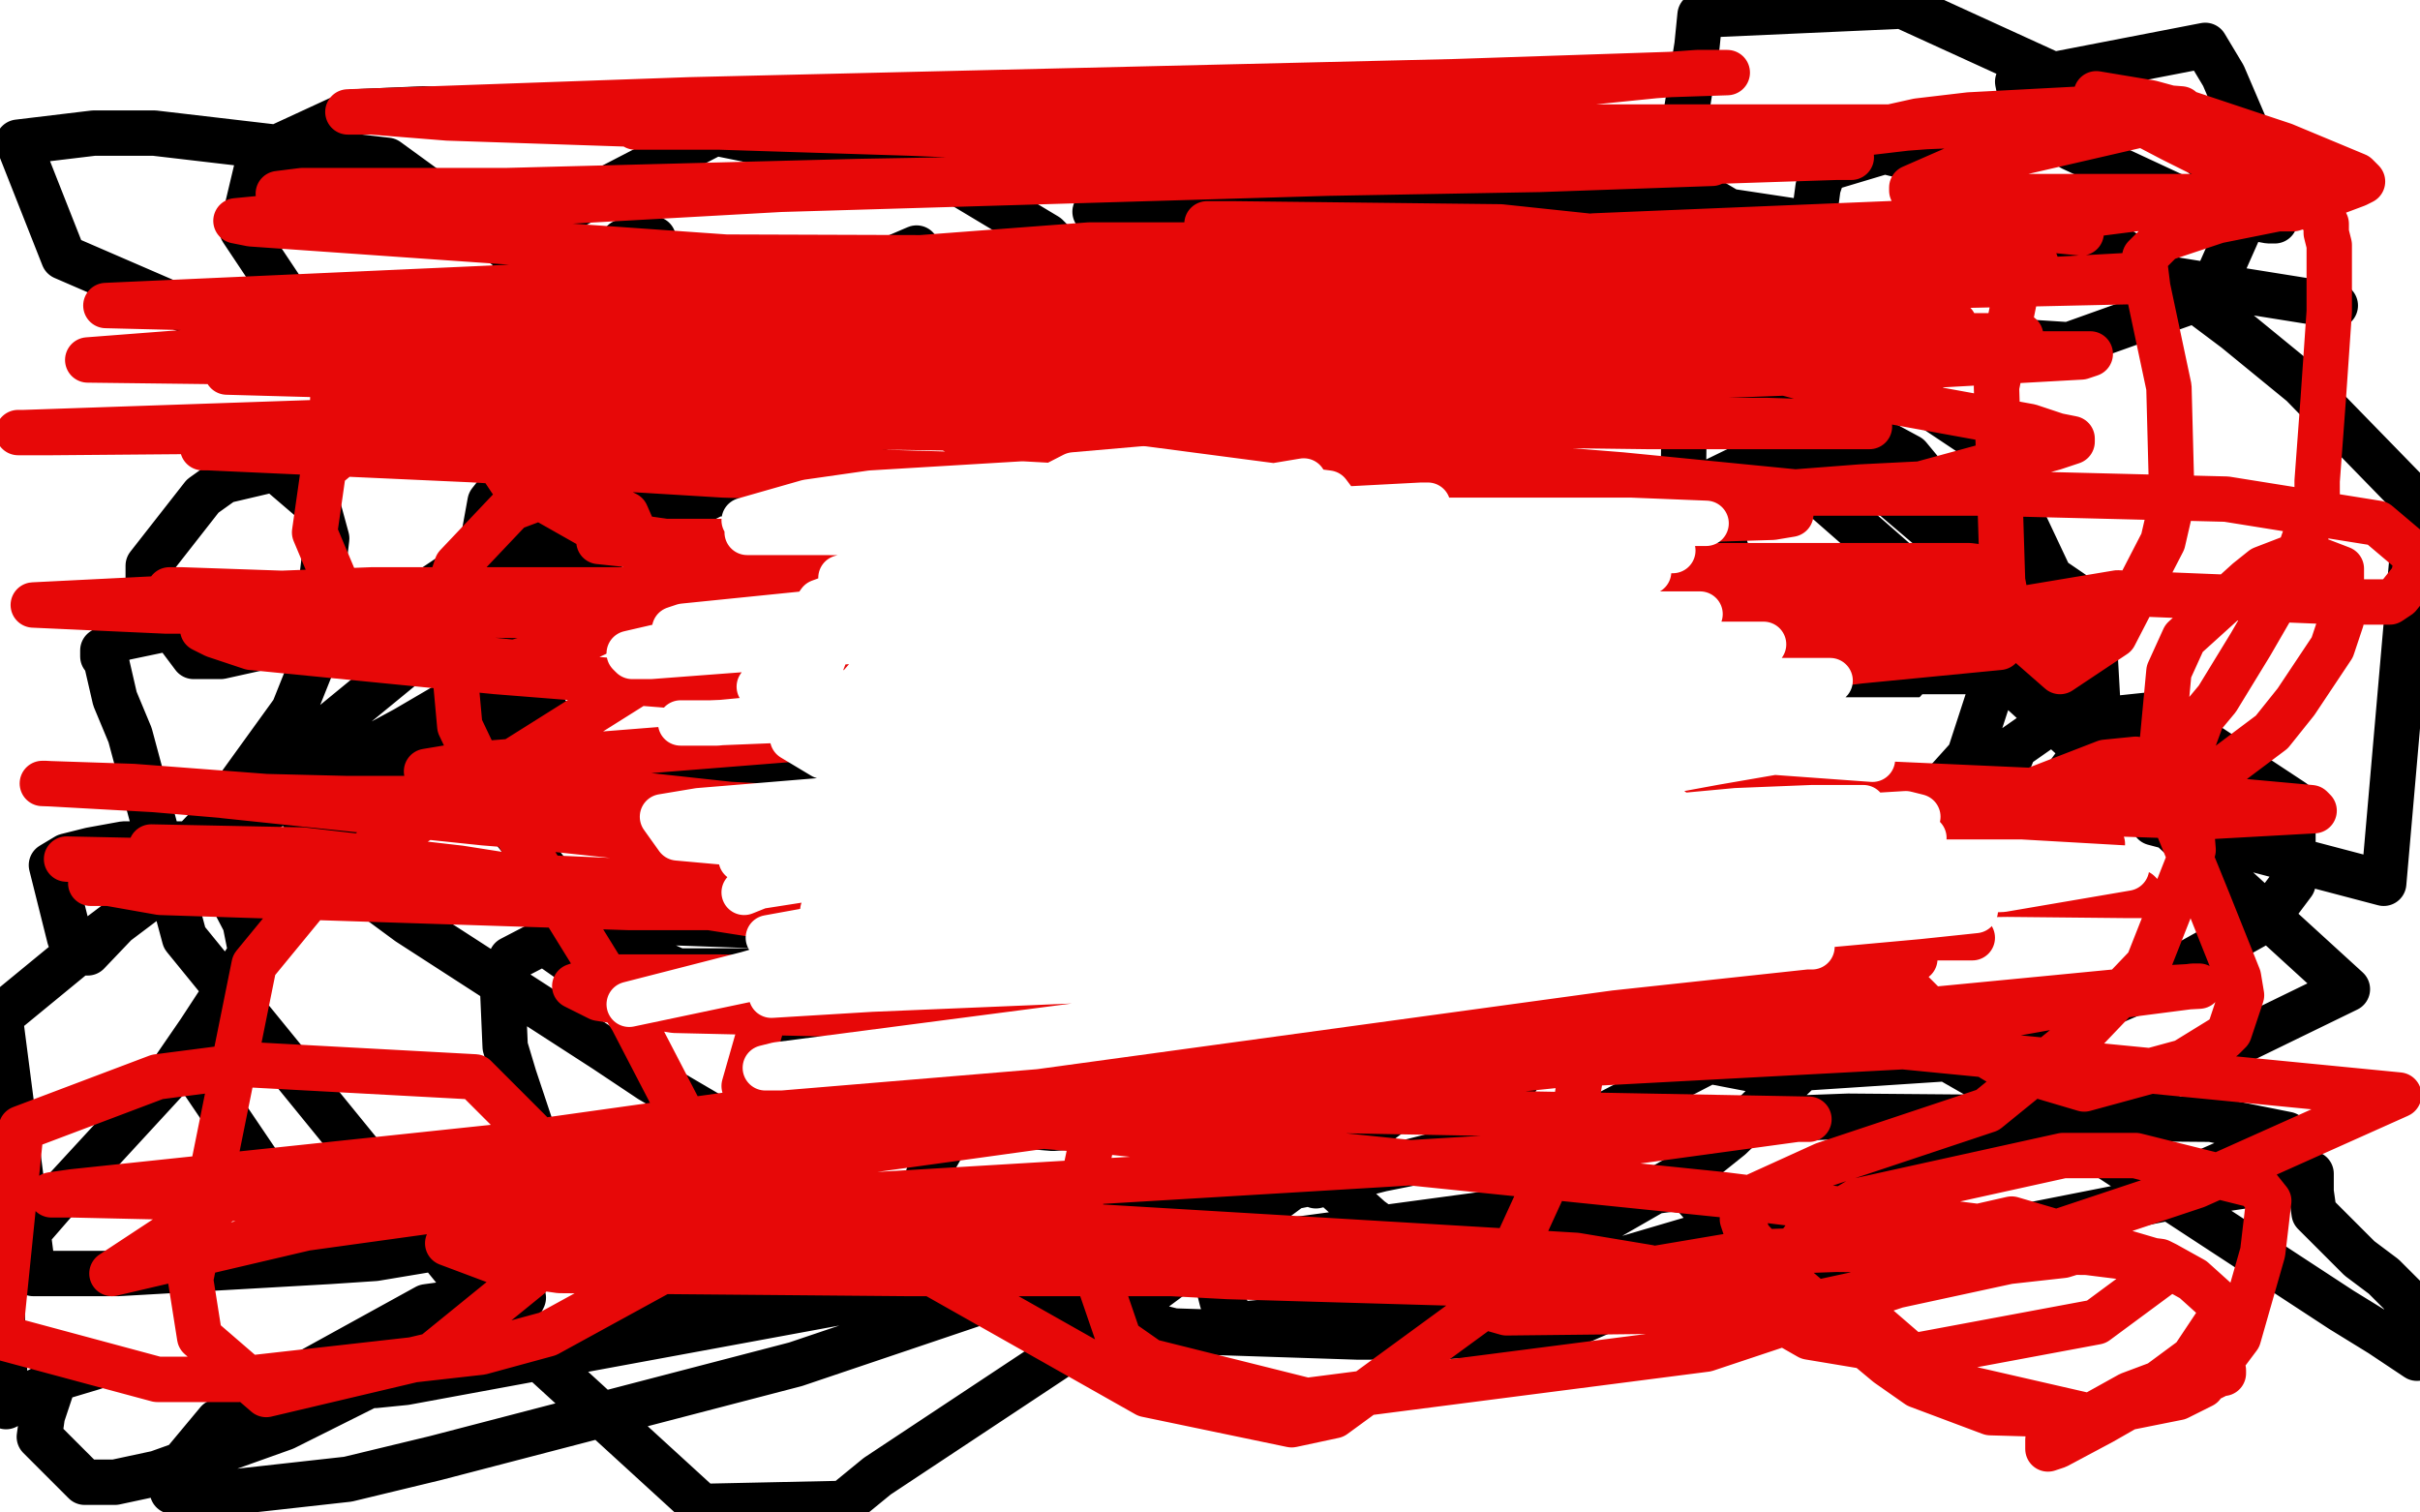
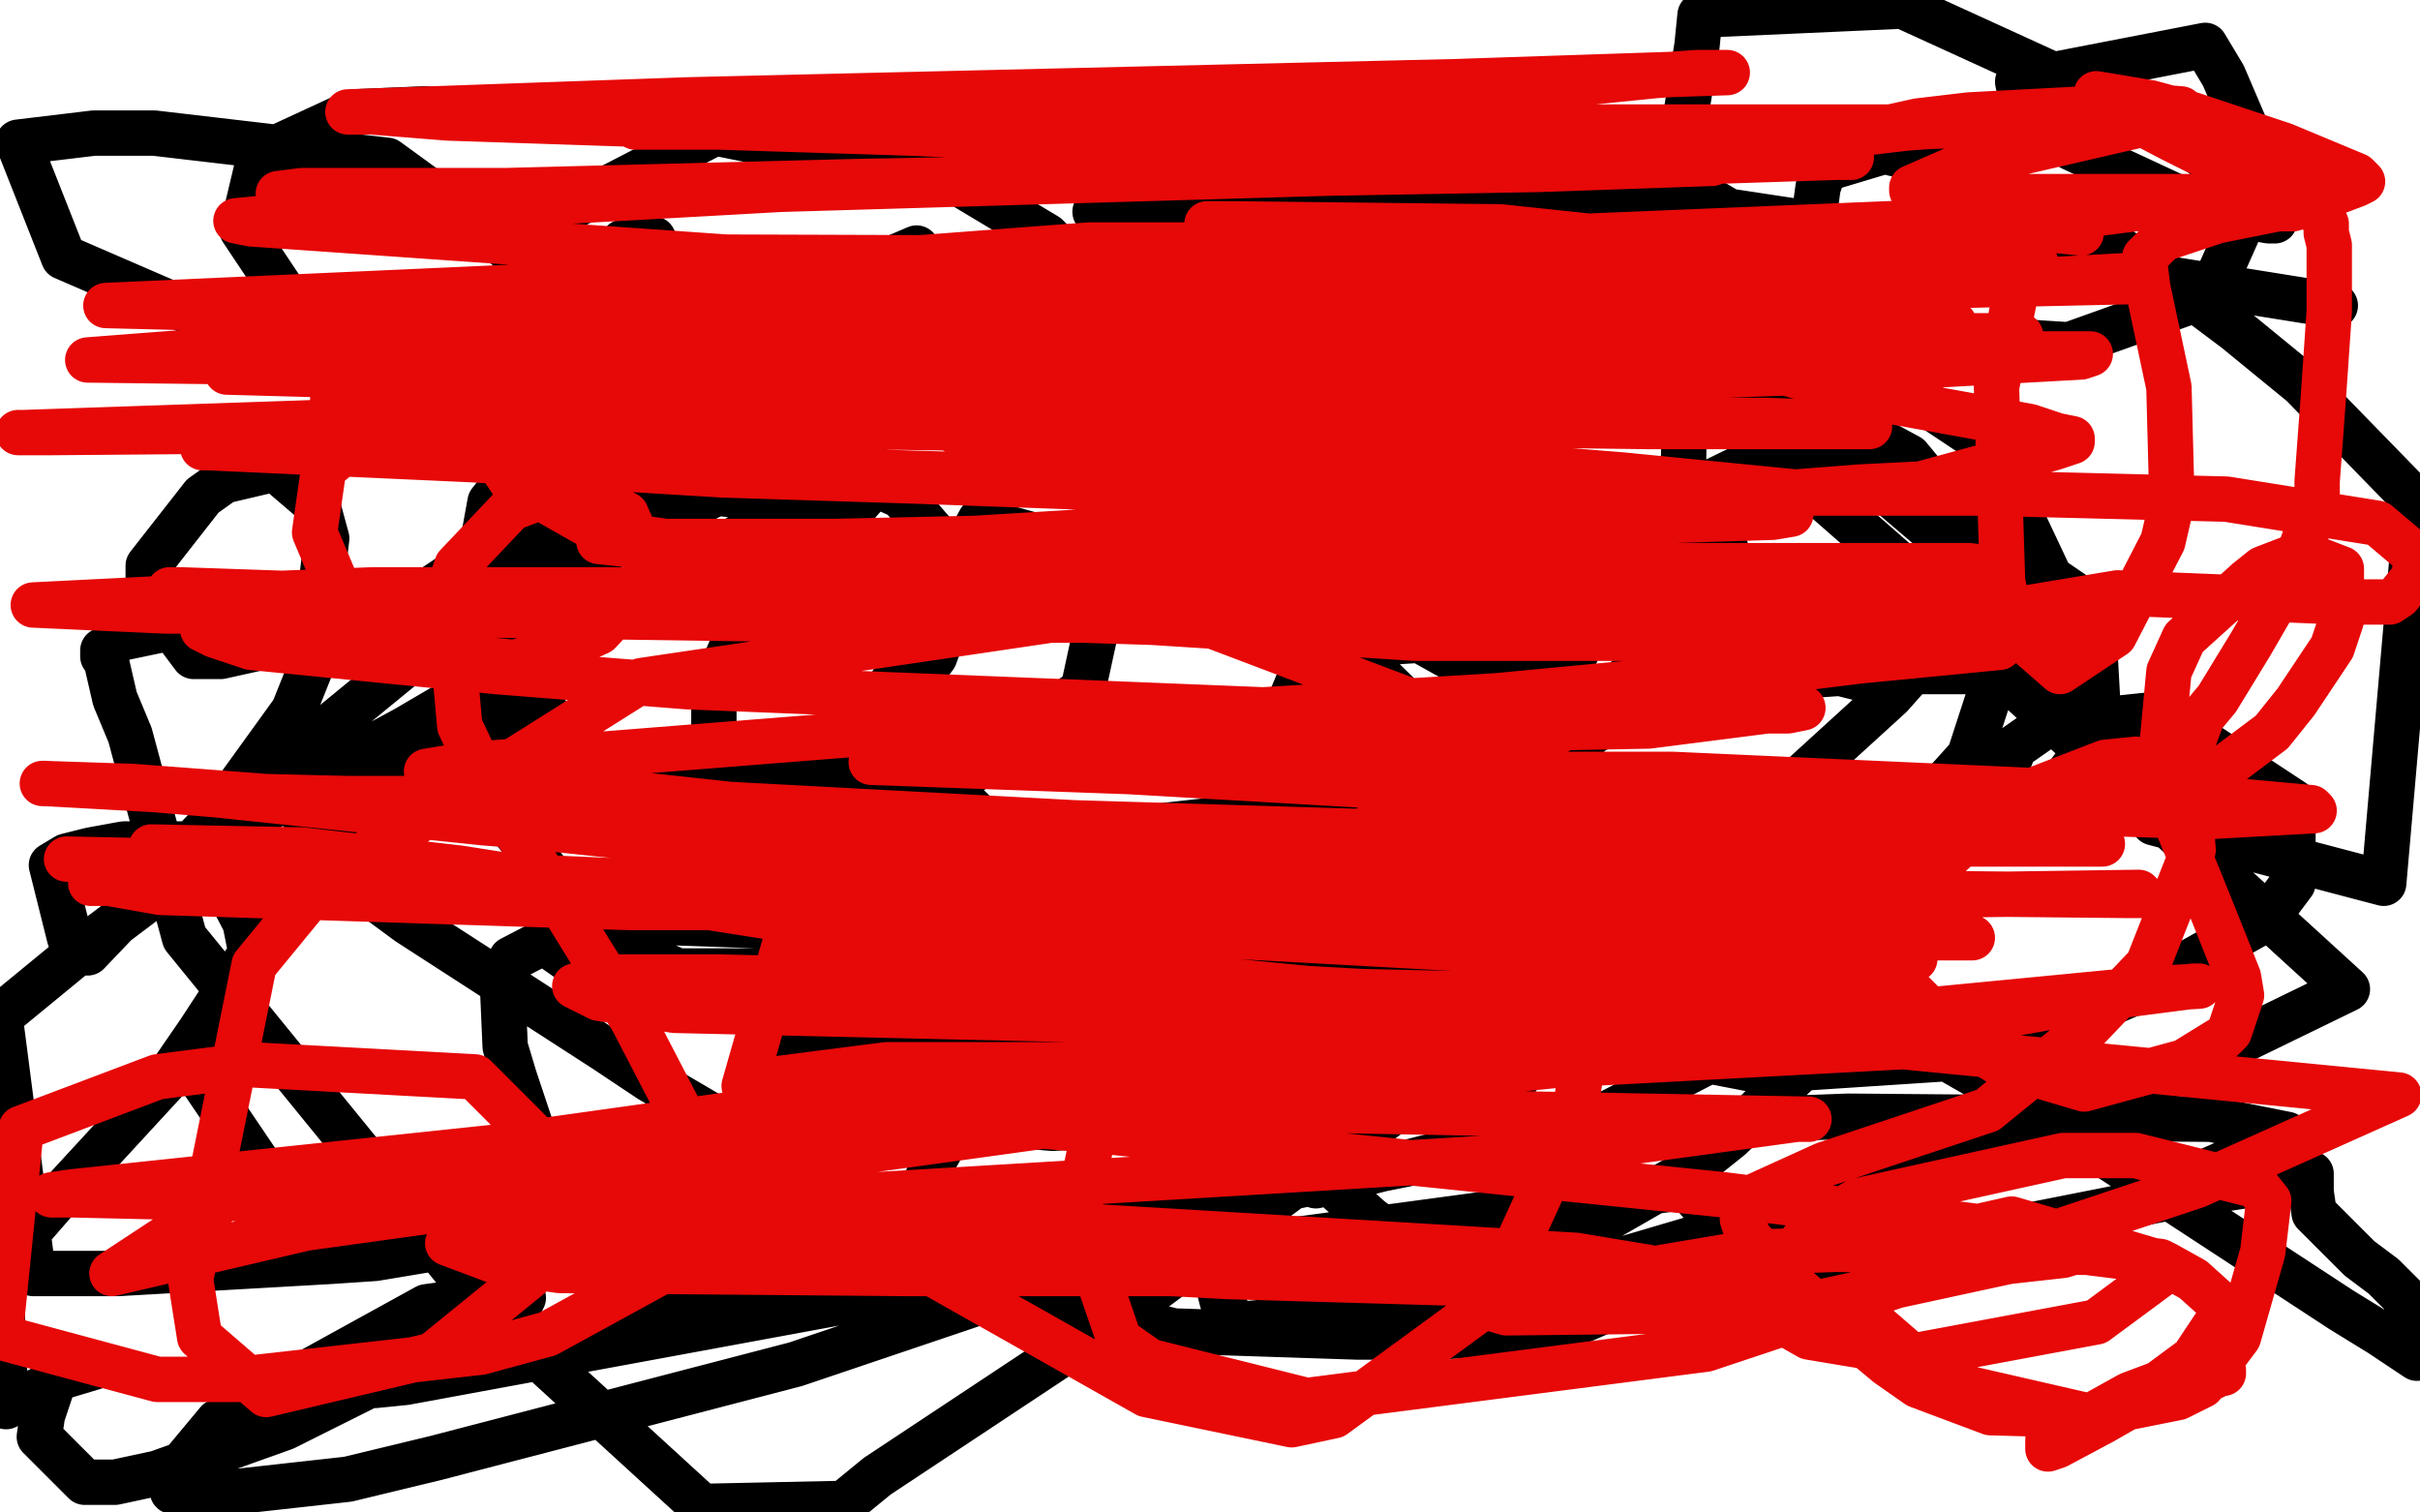
<svg xmlns="http://www.w3.org/2000/svg" width="800" height="500" version="1.1" style="stroke-antialiasing: false">
  <desc>This SVG has been created on https://colorillo.com/</desc>
-   <rect x="0" y="0" width="800" height="500" style="fill: rgb(255,255,255); stroke-width:0" />
  <polyline points="192,139 189,139 189,139 187,139 187,139 181,142 181,142 162,166 162,166 156,199 187,245 203,254 212,256 243,257 252,257 260,255 276,248 285,244 303,225 309,217 317,195 311,179 298,164 271,152 240,150 217,155 208,160 177,179 160,212 177,242 188,250 230,261 317,258 358,228 363,205 361,196 349,179 324,172 292,231 299,246 392,337 396,347 391,360 362,372 348,373 312,370 302,365 283,336 289,306 296,303 304,301 322,300 327,301 337,313 337,320 312,378 308,385 304,398 309,403 332,407 354,407 479,382 522,373 576,345 579,334 575,300 535,274 519,279 516,283 514,312 519,324 527,333 538,342 556,349 582,354 643,350 678,340 706,328 749,304 758,292 758,265 714,236 676,240 666,247 659,264 659,266 669,267 677,265 694,242 692,206 685,196 641,166 618,155 602,151 581,151 574,156 571,163 570,180 574,191 606,222 618,225 652,218 658,213 529,100 532,126 560,138 572,134 583,127 592,120 598,112 600,103 593,85 587,79 565,66 559,64 551,69 549,81 549,87 560,108 583,130 591,134 596,140 585,150 544,170 489,166 466,140 462,124 469,86 482,80 484,87 484,99 472,132 450,141 441,139 432,137 410,125 398,114 380,81 380,74 388,63 402,63 392,86 381,97 344,124 333,127 300,126 287,116 287,109 293,88 296,85 303,82 303,88 301,96 282,127 275,135 254,146 213,138 200,113 199,101 206,80 211,79 216,79 217,82 213,112 175,173 136,199 118,207 73,217 64,217 49,197 49,187 67,164 74,159 91,155 105,167 108,178 103,220 97,235 71,271 29,315 28,315 23,310 17,286 22,283 30,281 41,279 62,279 69,282 81,305 83,315 66,341 55,357 20,395 0,418 2,465 14,459 21,455 31,452 30,452 29,451 26,450 24,450 19,453 14,468 13,475 28,490 38,490 52,487 94,472 164,437 172,431 173,429 171,429 168,429 163,429 141,432 72,470 57,488 57,493 61,495 115,489 144,482 263,451 340,425 328,424 246,429 129,455 124,458 134,457 286,429 553,393 559,394 566,402 566,405 566,409 560,418 554,423 522,437 504,440 476,442 449,442 388,440 336,427 332,425 335,420 340,416 401,394 557,371 611,369 731,370 756,375 746,378 739,383 684,407 620,421 586,428 585,428 586,428 590,426 630,413 651,409 722,395 762,389 764,388 764,394 765,401 780,416 788,422 795,429 799,449 787,441 774,433 693,380 663,361 581,314 523,274 513,263 508,259 502,249 502,246 502,242 528,228 617,222 661,222 776,327 700,364 653,382 507,425 472,432 408,438 404,430 402,422 401,411 400,387 400,374 402,344 427,318 500,304 528,302 594,307 614,321 609,336 603,346 572,376 557,388 510,415 482,420 475,419 453,403 443,394 414,368 396,358 358,348 313,347 258,371 209,414 203,425 204,432 206,433 208,433 226,427 258,405 264,398 274,374 256,339 224,321 215,317 189,310 185,309 181,309 182,313 192,320 195,321 197,321 205,321 298,321 366,326 378,326 395,325 396,324 397,322 410,320 447,318 463,318 515,312 531,310 570,303 642,260 651,250 665,207 662,195 602,144 578,139 503,141 447,163 441,173 436,193 479,217 519,218 521,216 519,215 516,214 495,210 448,213 433,222 443,231 476,244 469,244 459,244 456,245 451,250 446,254 427,265 420,268 410,274 413,278 421,277 426,276 456,271 481,269 482,268 490,265 515,257 523,247 523,244 528,241 540,232 545,227 547,225 550,219 549,208 533,189 527,184 489,157 457,142 449,139 421,131 413,129 385,122 377,121 362,119 353,117 322,115 310,115 272,115 258,115 208,115 156,119 127,124 88,114 21,85 6,47 31,44 51,44 128,53 194,101 172,125 146,128 138,125 102,109 80,76 85,55 91,49 117,37 140,36 212,39 316,60 346,78 348,80 346,95 319,127 247,164 172,157 157,132 156,119 172,86 184,71 242,41 339,39 381,45 520,75 564,93 600,109 657,147 682,200 684,219 687,228 712,272 788,292 799,166 761,127 739,109 719,94 692,77 669,66 635,53 623,50 603,56 601,62 599,77 600,87 622,110 684,114 726,99 733,92 745,65 744,46 735,25 729,15 667,27 668,32 671,37 685,49 728,69 750,73 752,73 751,73 746,66 723,47 710,39 629,2 562,5 561,15 557,40 557,58 557,119 556,194 553,209 522,240 504,248 477,254 420,269 321,280 270,268 259,261 238,244 236,241 236,230 238,223 249,197 283,167 290,159 287,159 283,159 260,168 227,188 212,195 164,236 163,266 200,312 216,321 249,335 268,340 302,344 307,344 312,339 311,327 296,316 287,313 250,306 194,304 169,317 166,323 167,346 170,356 177,377 176,393 173,397 156,409 148,412 124,416 109,417 39,421 11,421 0,336 28,313 97,261 134,241 187,210 187,208 183,208 159,224 113,270 97,292 67,343 66,356 89,390 197,419 259,395 262,388 244,374 215,357 200,347 135,305 116,291 94,261 97,250 147,209 274,144 328,130 461,102 489,102 510,102 506,108 500,116 456,180 436,209 393,312 387,334 394,372 435,392 482,380 495,367 526,317 501,270 485,252 421,189 363,133 357,124 355,121 358,118 438,106 507,109 544,116 607,138 631,151 655,180 655,189 641,212 625,230 534,313 367,437 290,488 279,497 232,498 162,434 61,310 43,243 38,231 35,218 34,217 34,215 40,211 83,202 116,201 271,199 323,197 507,201 651,202 668,201 669,201 670,201 668,201 640,210 623,211 537,186 499,165 406,109 371,79 365,74 362,70 380,67 395,66 486,63 533,64 672,85 772,101" style="fill: none; stroke: #000000; stroke-width: 15; stroke-linejoin: round; stroke-linecap: round; stroke-antialiasing: false; stroke-antialias: 0; opacity: 1.0" />
  <polyline points="163,140 138,139 138,139 113,150 113,150 107,155 107,155 104,176 104,176 120,214 120,214 170,219 170,219 185,215 198,209 212,194 214,186 207,170 201,167 177,165 169,168 151,187 148,196 152,240 162,261 209,337 236,389 238,399 223,418 181,441 159,447 79,456 52,456 0,442 7,373 52,356 83,352 157,356 188,387 180,413 175,422 143,448 88,461 66,442 63,423 84,319 107,291 212,225 354,204 401,207 496,243 510,253 530,309 521,365 515,382 493,430 441,468 427,471 379,461 310,422 291,407 249,370 246,359 260,310 793,362 726,392 564,446 432,463 380,450 370,443 358,408 357,396 365,358 410,302 438,281 540,229 586,215 700,196 774,199 790,199 793,197 797,192 798,190 799,184 786,173 736,165 656,163 575,163 531,165 525,165 524,167 527,167 563,165 615,161 635,160 679,148 685,146 685,145 680,144 671,141 627,133 521,105 413,77 399,74 408,74 496,75 600,86 619,86 653,88 651,87 637,85 626,83 588,81 564,81 471,81 384,81 360,81 294,86 225,103 208,110 175,127 166,140 165,153 169,159 199,176 220,179 289,180 421,172 454,169 488,165 472,164 399,156 329,146 317,143 312,141 322,136 330,134 377,123 412,123 491,115 506,114 494,114 414,122 323,133 308,133 299,133 345,114 470,84 527,78 648,73 669,73 671,76 670,79 660,128 662,192 665,208 681,222 699,210 715,179 718,166 717,128 710,95 709,87 709,85 715,79 733,73 753,69 758,69 768,66 771,64 779,61 781,60 779,58 755,48 722,37 711,34 693,31 694,32 697,35 718,46 726,50 734,53 743,57 750,60 757,63 762,67 766,70 768,72 769,74 769,77 770,81 770,95 770,103 768,132 766,159 766,166 759,186 755,194 744,213 733,231 728,237 721,256 722,262 723,263 751,242 759,232 771,214 774,205 774,188 761,183 748,188 743,192 722,211 717,222 714,254 717,266 730,298 740,323 741,329 737,341 735,343 722,351 689,360 662,352 647,343 623,319 621,313 631,295 665,264 696,252 706,251 723,256 725,281 710,319 689,341 657,367 603,385 581,395 577,399 576,403 578,409 593,425 600,431 624,451 634,458 658,467 693,468 722,460 734,454 735,454 735,453 728,452 712,458 704,461 677,476 677,479 680,478 695,470 702,466 725,449 735,434 735,432 725,423 716,418 665,403 621,413 617,432 620,438 642,457 690,468 720,462 728,458 740,442 748,414 750,397 746,392 706,382 682,382 614,397 599,406 583,427 591,438 598,442 634,448 693,437 716,420 716,418 714,417 690,414 607,413 579,414 496,428 491,432 498,434 590,433 664,417 682,415 695,411 681,409 666,407 570,395 365,374 284,367 298,365 321,362 491,348 678,330 709,327 727,326 725,326 694,330 599,347 545,349 487,355 353,361 280,367 78,394 37,421 101,406 636,332 415,327 238,323 199,323 190,326 198,330 223,334 397,338 638,341 652,345 648,345 517,352 347,352 293,352 254,357 270,362 292,363 437,367 598,370 594,370 506,382 456,385 289,395 211,403 256,414 406,422 578,427 587,427 578,424 488,418 431,414 259,410 221,408 148,411 164,417 185,420 300,421 359,421 506,421 546,420 545,419 521,415 353,405 165,397 113,397 24,395 17,395 24,394 166,379 359,352 441,350 618,340 651,336 614,335 579,335 418,326 349,318 152,287 100,281 50,280 87,287 230,297 299,307 363,307 508,315 565,317 633,317 612,312 490,307 425,303 226,295 41,291 30,292 36,292 53,295 208,300 270,300 490,301 623,298 634,298 629,296 537,300 486,300 290,295 108,287 64,286 22,284 70,285 322,301 539,310 590,310 652,310 648,309 642,308 581,308 536,304 351,292 98,265 51,261 15,259 14,259 44,260 307,280 603,295 702,296 708,296 707,295 636,296 455,293 373,289 160,272 74,263 197,266 412,275 663,279 695,279 693,279 637,279 585,279 355,272 205,264 103,264 86,264 95,264 118,267 279,273 537,283 630,283 634,283 629,282 621,282 551,282 383,279 325,275 168,258 141,255 153,253 279,243 495,230 558,224 661,214 639,211 468,211 390,206 165,199 107,197 56,195 60,195 118,197 180,199 402,203 612,196 618,195 501,200 311,202 233,202 55,202 11,200 71,197 123,195 320,195 564,196 607,196 606,196 572,196 355,198 163,200 112,200 67,208 71,210 83,214 164,222 227,227 426,235 591,235 596,234 592,234 545,240 386,243 300,246 290,248 303,251 493,262 729,270 765,268 764,267 731,264 553,256 399,256 288,252 294,251 311,248 432,241 635,216 687,207 688,207 670,205 513,205 334,205 280,205 140,203 152,202 339,199 401,197 649,192 659,188 651,187 587,187 543,187 334,183 217,181 198,179 276,179 458,175 586,171 592,170 590,169 586,169 520,167 468,165 302,159 239,157 91,148 67,148 69,148 157,152 220,154 421,160 570,164 589,164 597,163 536,157 349,142 218,140 193,138 176,137 210,137 341,139 387,139 545,141 618,141 616,140 584,139 456,139 407,140 201,142 137,142 17,143 6,143 8,143 154,138 365,138 420,134 540,132 548,131 493,136 457,138 305,140 127,134 110,132 113,131 186,127 243,125 439,115 510,112 636,107 646,107 555,114 392,127 332,131 164,131 123,129 171,127 220,125 420,122 641,114 668,111 631,111 436,120 263,122 222,122 178,120 216,118 368,118 428,116 567,110 595,110 614,110 613,109 595,110 505,118 466,119 309,118 271,118 221,112 249,108 397,103 618,95 709,93 705,91 614,96 423,106 347,113 122,115 68,116 29,119 112,120 180,122 332,128 410,130 598,123 688,118 691,117 684,117 673,117 569,120 517,122 329,130 75,123 85,121 126,114 283,101 356,98 631,86 659,86 657,85 565,85 235,92 35,101 198,105 293,109 532,100 594,96 673,87 656,85 543,86 240,85 83,74 78,73 109,70 161,68 376,56 593,52 612,52 607,52 515,55 244,63 100,63 92,64 107,64 129,64 284,60 509,56 566,54 565,53 521,53 301,44 238,42 148,39 123,37 115,37 228,33 481,27 571,24 561,24 547,25 458,34 305,41 261,42 210,42 238,42 460,42 514,42 593,42 615,42 631,42 607,43 554,46 543,47 535,49 568,47 688,38 721,36 708,35 651,38 634,40 616,44 633,42 682,40 697,40 713,40 700,43 648,55 632,62 632,63 663,65 747,65 769,65 757,64 745,64 690,71 678,76 688,77" style="fill: none; stroke: #e70808; stroke-width: 15; stroke-linejoin: round; stroke-linecap: round; stroke-antialiasing: false; stroke-antialias: 0; opacity: 1.0" />
-   <polyline points="431,159 341,174 341,174 278,191 278,191 278,194 278,194 300,189 300,189 315,187 315,187 335,186 360,178 359,178 331,189 292,218 285,226 283,231 288,233 303,227 318,223 367,191 379,174 376,172 358,169 330,187 315,215 315,221 329,225 339,223 392,199 420,170 397,158 383,157 290,223 325,265 348,263 449,194 454,183 439,163 378,155 355,157 281,195 262,244 272,250 348,240 374,225 408,199 415,187 408,172 400,170 361,166 271,199 251,227 254,229 298,229 326,226 447,197 471,181 468,180 436,173 360,171 334,172 336,172 347,167 347,166 356,161 338,160 288,163 267,166 246,172 277,171 353,166 349,165 343,165 284,171 247,176 281,176 316,176 426,171 457,169 472,167 470,167 432,169 315,172 309,174 320,174 426,173 564,173 539,172 430,172 263,173 272,176 392,177 441,177 549,182 553,182 542,182 425,184 335,187 330,188 339,188 357,188 462,189 545,189 544,188 510,187 404,178 360,176 295,173 297,173 320,173 435,177 471,181 450,184 433,187 374,192 226,207 223,208 226,208 288,205 462,200 500,201 499,201 472,202 327,206 221,213 208,216 209,217 215,217 334,208 490,203 531,203 562,203 521,211 487,216 405,227 353,228 237,239 225,239 235,239 383,233 438,231 539,225 574,225 605,225 583,230 491,244 444,248 406,249 313,247 286,247 276,247 539,238 634,238 596,247 567,252 437,276 392,281 279,299 272,301 279,302 423,282 574,268 599,267 616,267 580,276 431,304 289,307 264,310 254,310 331,296 471,275 510,272 551,270 541,270 432,296 285,311 247,322 208,332 246,324 400,297 461,289 508,283 560,280 550,280 535,283 338,308 271,323 255,329 288,327 384,323 422,323 495,323 497,323 468,328 372,337 257,352 253,353 258,353 342,346 532,320 597,313 599,313 593,312 530,314 418,315 372,315 285,322 295,324 452,316 601,306 634,303 653,301 641,300 627,301 537,307 498,309 370,310 326,314 348,314 478,307 580,305 585,305 584,304 563,306 473,311 337,309 307,307 276,306 282,304 367,295 500,280 547,276 628,271 634,270 630,269 548,274 412,276 352,277 250,282 245,284 260,285 276,285 426,288 549,291 574,292 587,294 591,294 573,297 560,300 503,305 470,306 447,309 432,311 475,307 616,296 662,294 703,287 668,285 638,285 543,285 481,287 490,287 533,282 555,282 617,277 636,277 610,287 531,303 482,299 488,296 509,285 523,281 553,268 550,266 544,266 418,272 350,288 336,293 350,295 365,296 425,294 488,283 502,281 511,271 490,265 463,262 340,259 231,268 219,270 224,277 335,287 384,287 498,277 529,273 548,262 539,260 531,258 453,259 323,267 313,269 316,269 357,264 390,260 490,254 544,252 538,252 529,255 462,262 322,266 303,262 389,242 499,229 530,224 517,223 501,223 387,230 346,233 267,239 268,239 336,233 375,230 469,217 479,214 483,212 447,211 372,219 341,221 304,224 328,222 405,212 425,209 447,206 437,205 382,206 352,207 305,210 315,210 419,211 462,211 567,213 578,213 583,213 565,219 559,222 529,230 523,233 520,235 521,236 550,246 619,251 615,247 607,246 594,245 567,242 550,239 486,236 481,236 492,238 491,243 483,247 416,271 381,278 283,288 251,293 246,295 259,287 273,280 307,263 308,258 267,267 260,269 246,275 248,275 255,275 297,270 332,264 324,263 297,269 286,271 267,275 262,276 260,276" style="fill: none; stroke: #ffffff; stroke-width: 15; stroke-linejoin: round; stroke-linecap: round; stroke-antialiasing: false; stroke-antialias: 0; opacity: 1.0" />
</svg>